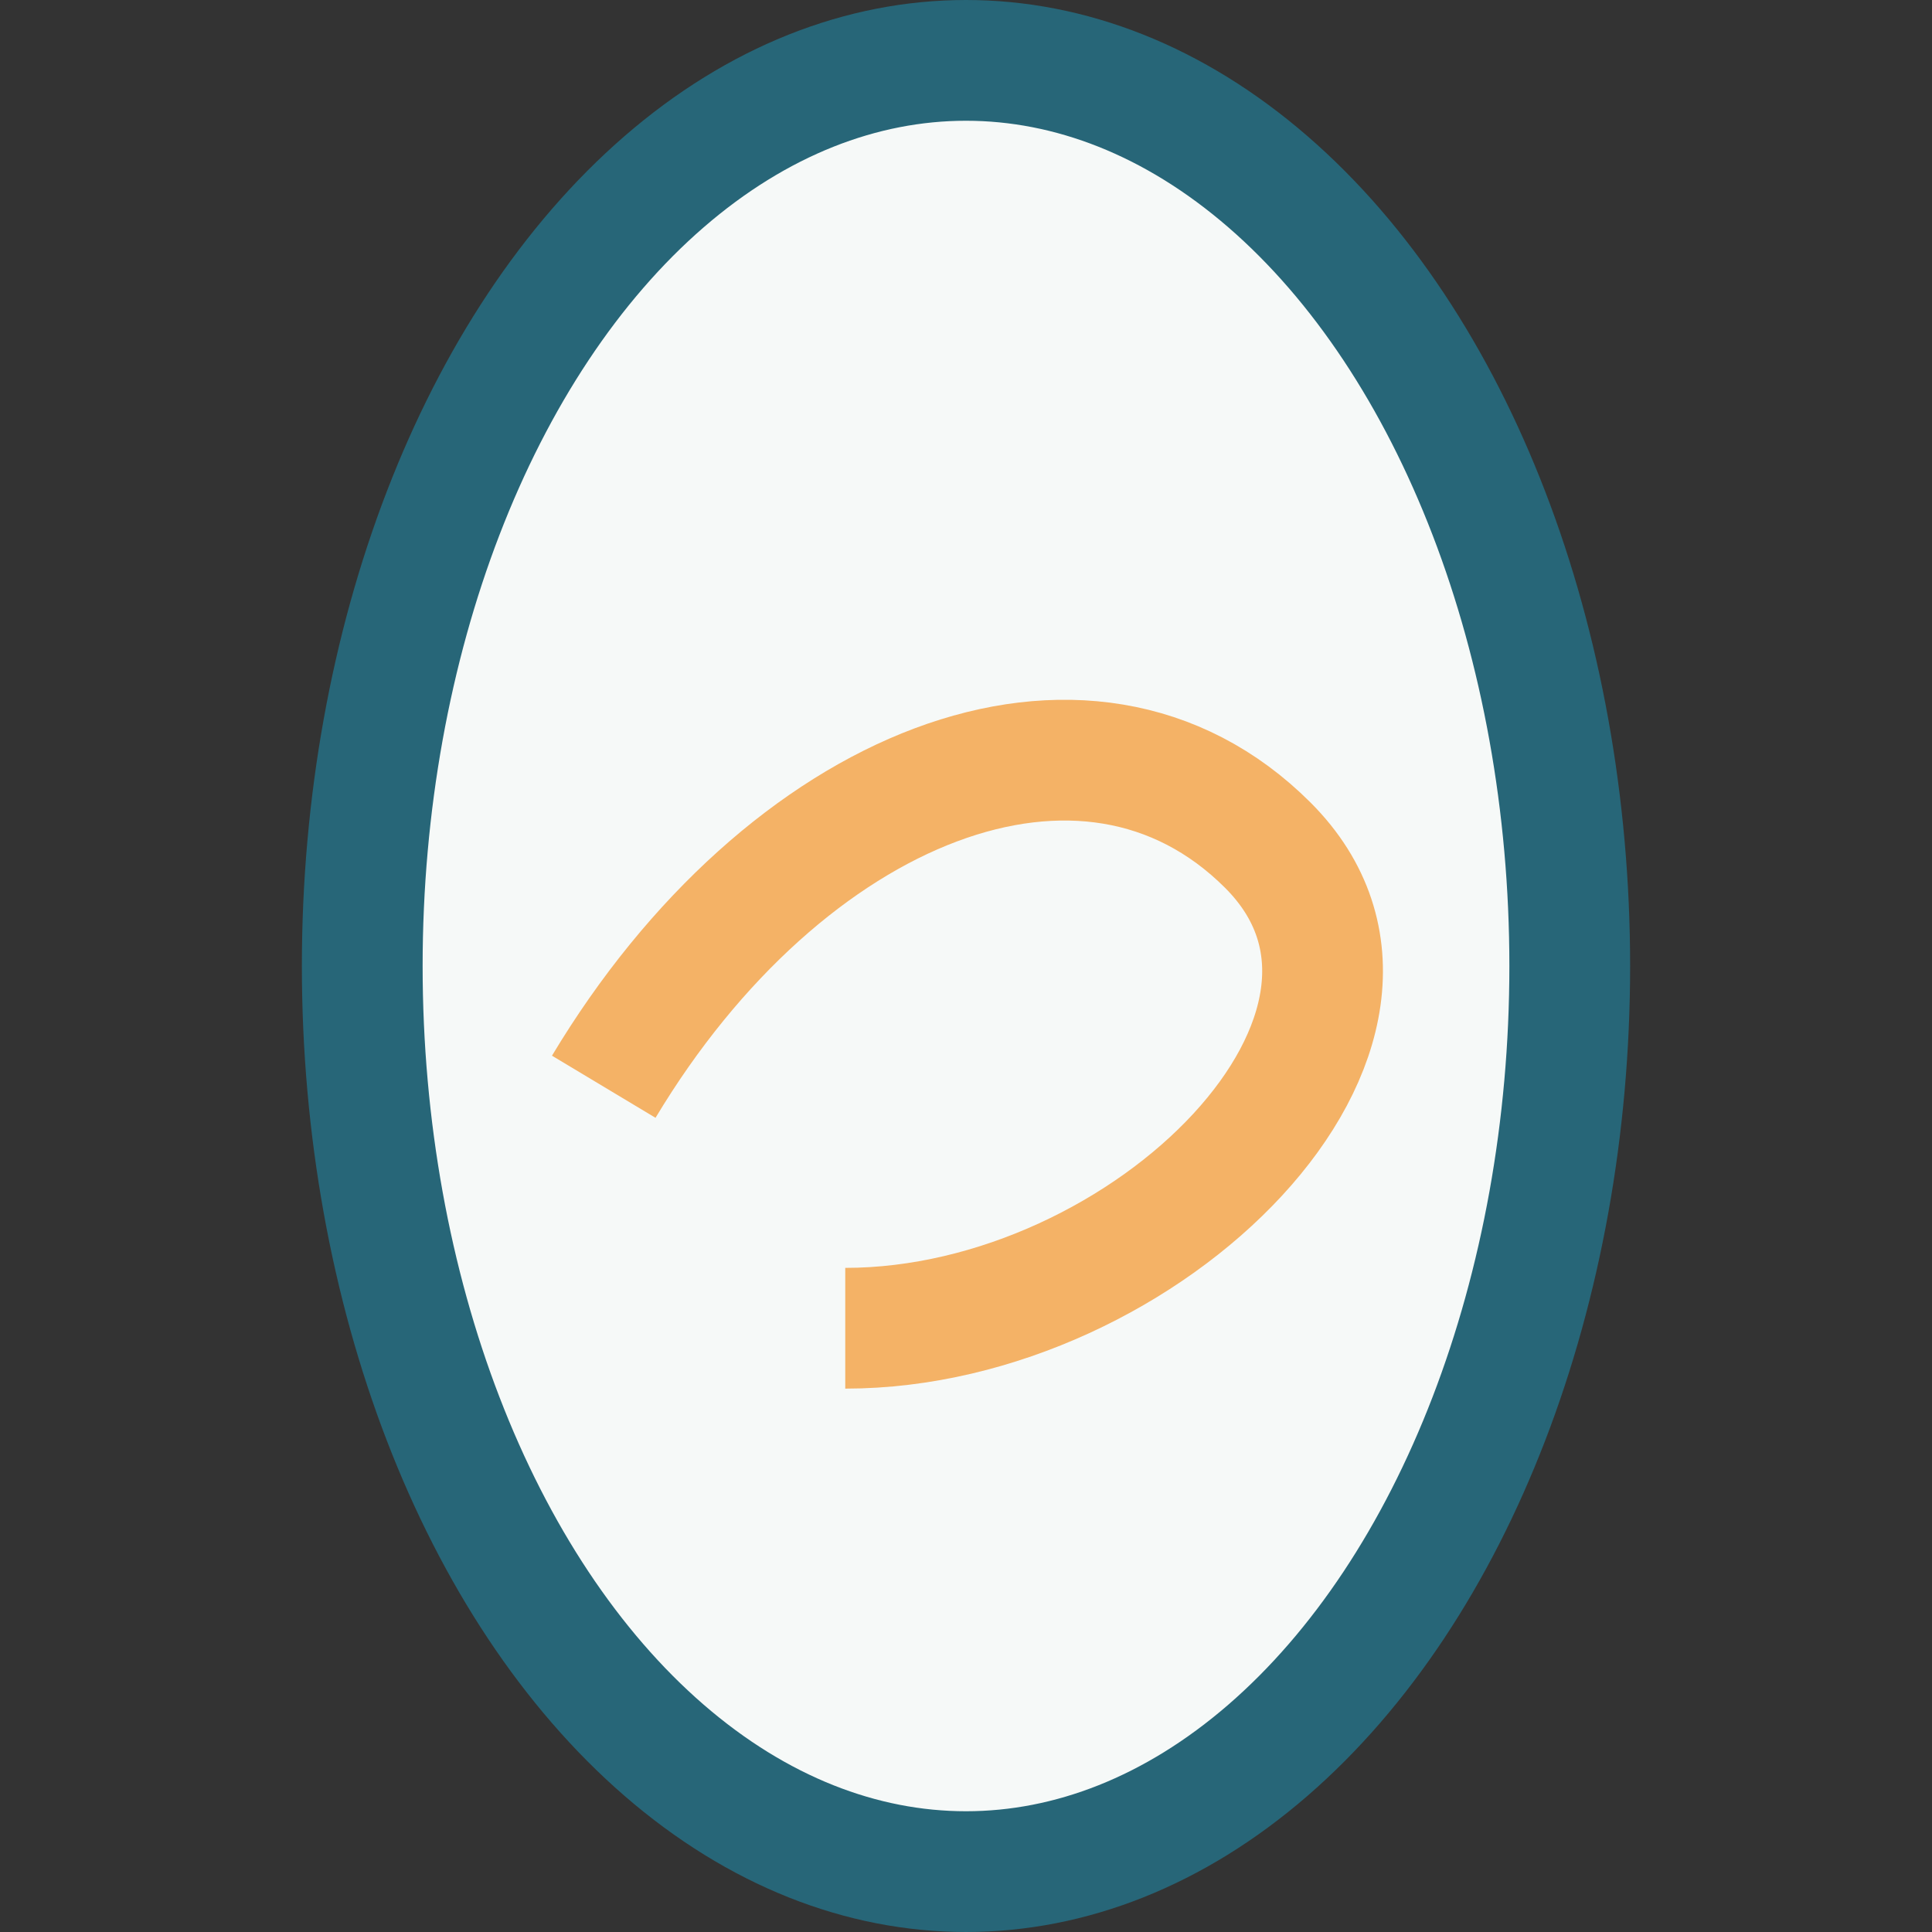
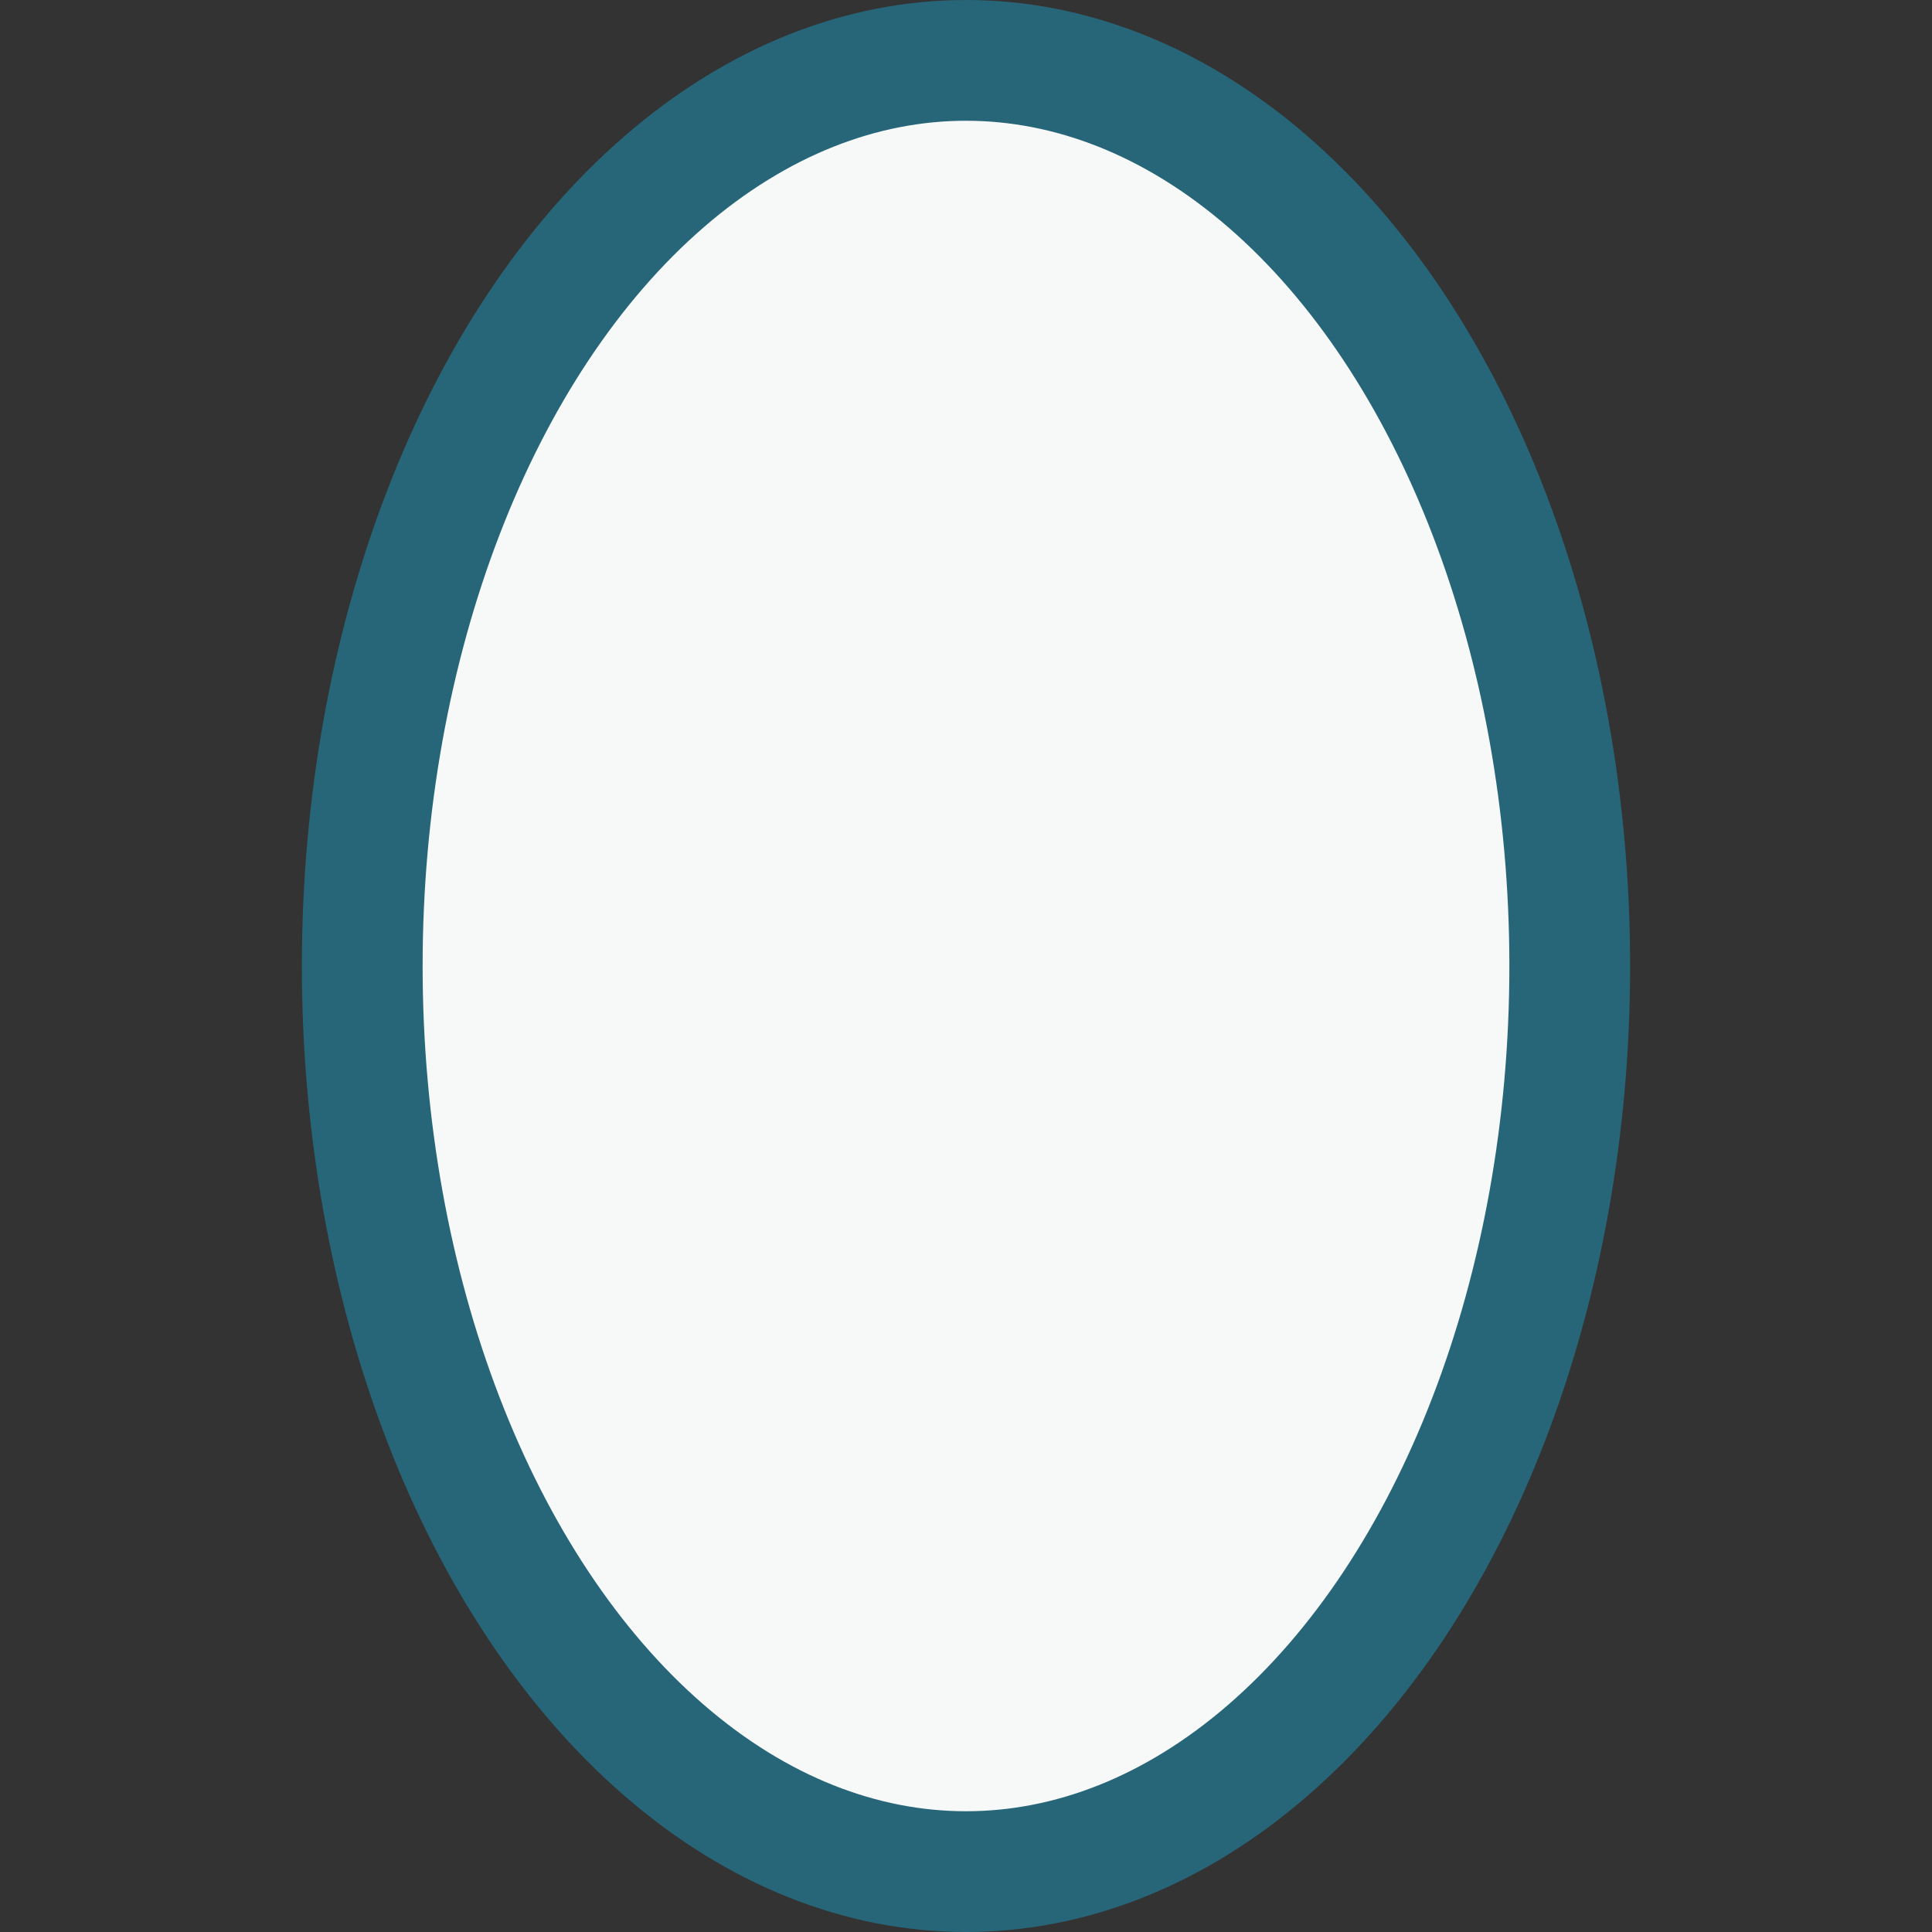
<svg xmlns="http://www.w3.org/2000/svg" width="32" height="32" viewBox="0 0 32 32">
  <rect x="0" y="0" width="32" height="32" fill="#333333" stroke="none" />
  <ellipse cx="16" cy="16" rx="10" ry="15" fill="#F6F9F8" stroke="#276678" stroke-width="2" />
-   <path d="M10 18c3-5 8-7 11-4s-2 8-7 8" stroke="#F4B266" stroke-width="2" fill="none" />
</svg>